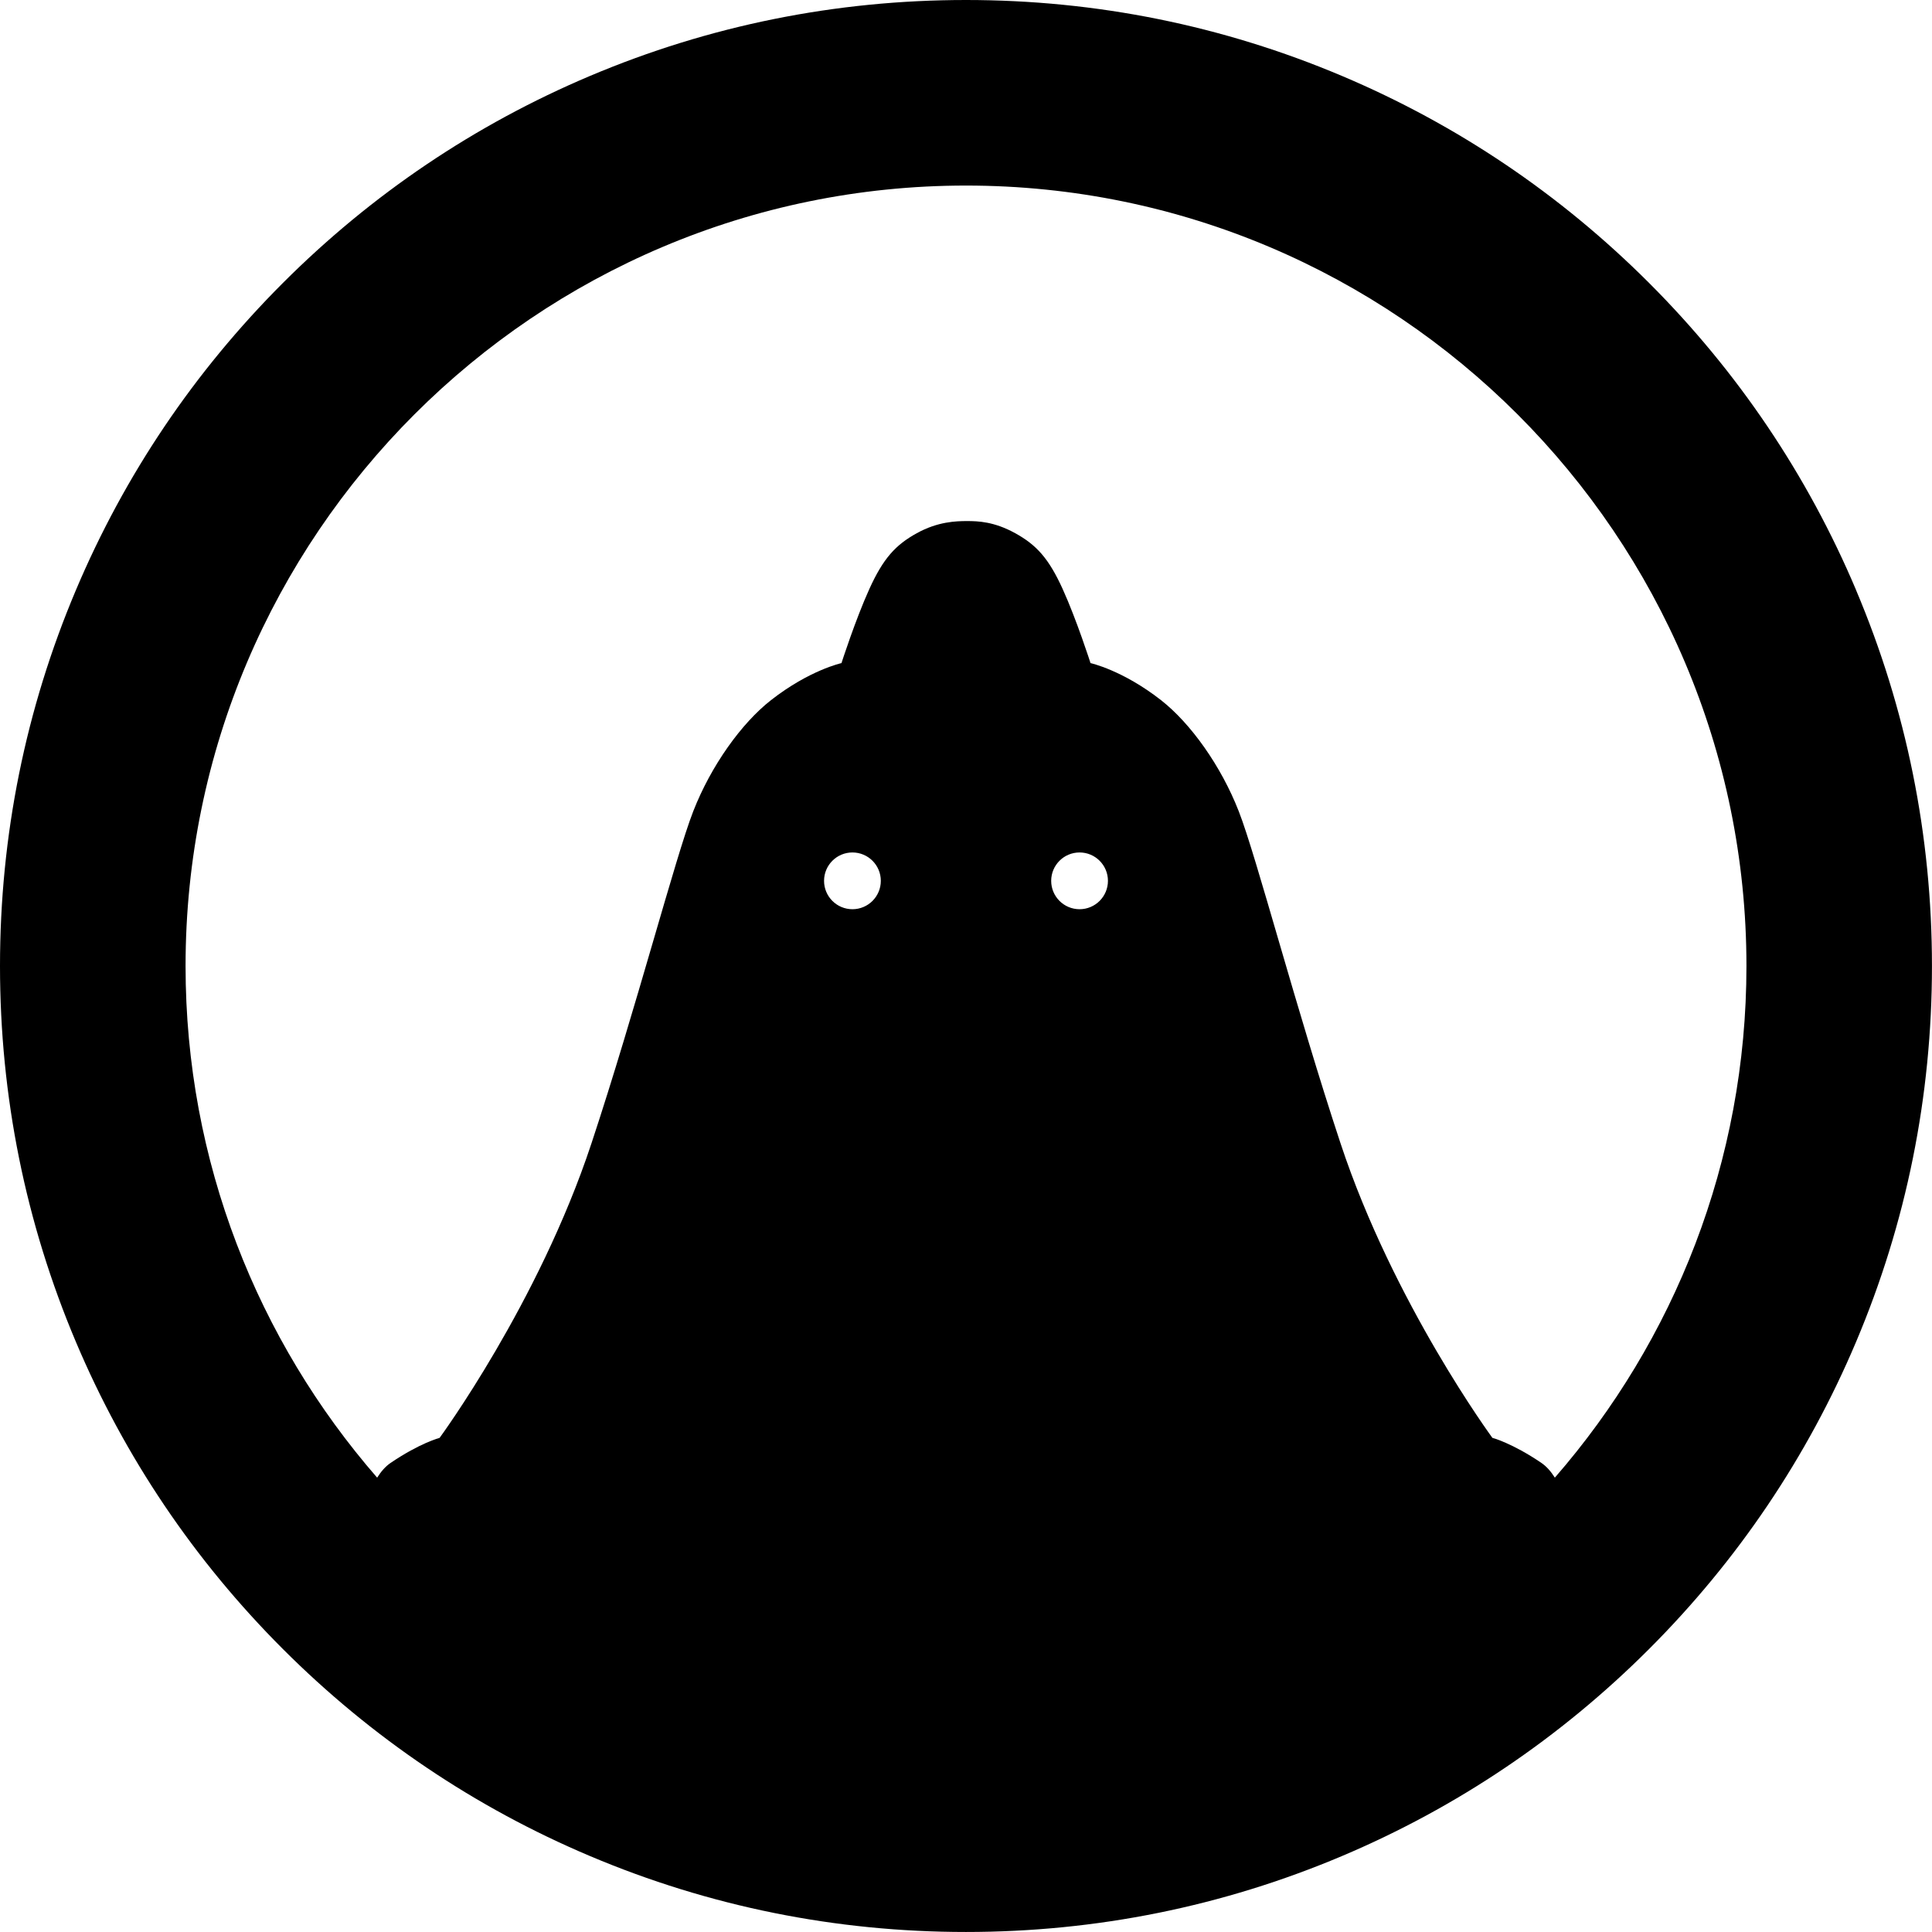
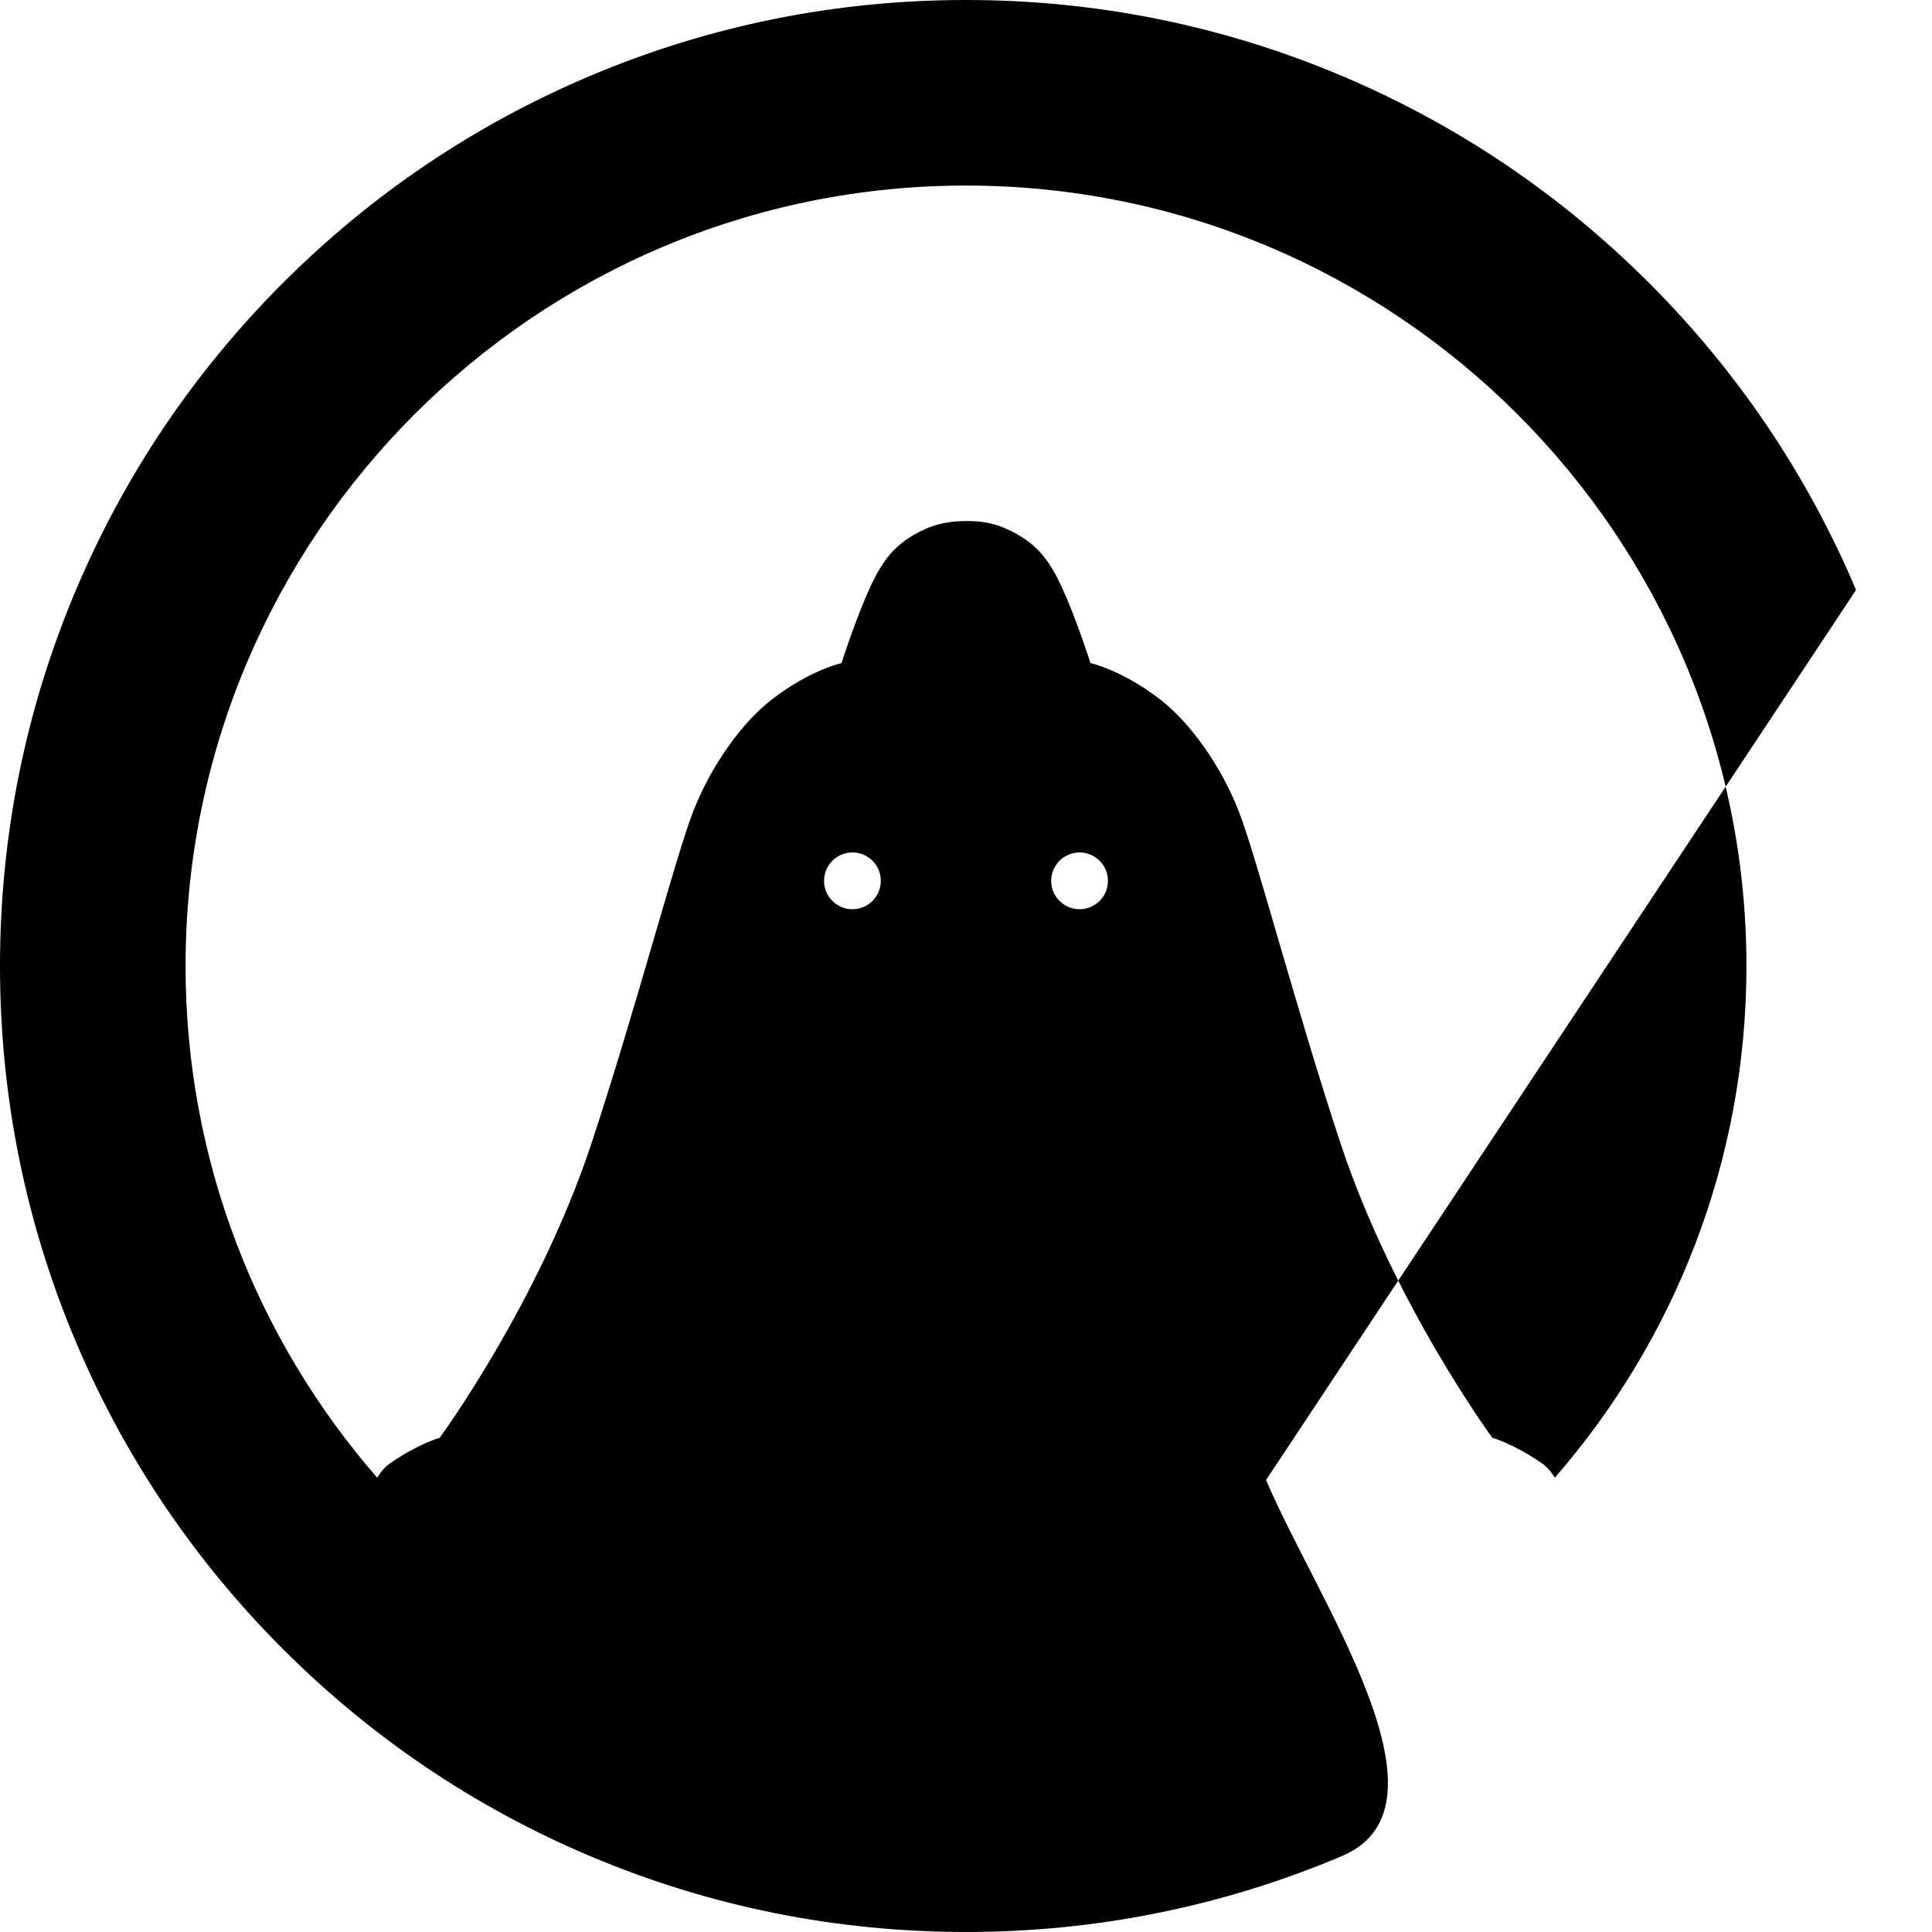
<svg xmlns="http://www.w3.org/2000/svg" id="_ch" data-name="ch" viewBox="0 0 885 885">
  <defs>
    <style>
      .cls-1 {
        fill: #000000;
      }
    </style>
  </defs>
  <g id="_lg" data-name="lg">
-     <path class="cls-1" d="M850.21,270.25c-22.29-52.7-54.19-100.02-94.81-140.64-40.62-40.62-87.94-72.52-140.64-94.81C560.17,11.71,502.22,0,442.5,0s-117.67,11.71-172.25,34.79c-52.7,22.29-100.02,54.19-140.64,94.81-40.62,40.62-72.52,87.94-94.81,140.64C11.71,324.83,0,382.78,0,442.5s11.71,117.67,34.79,172.25c22.29,52.7,54.19,100.02,94.81,140.64,40.62,40.62,87.94,72.53,140.64,94.81,54.58,23.09,112.54,34.79,172.25,34.79s117.67-11.71,172.25-34.79c52.7-22.29,100.02-54.19,140.64-94.81,40.62-40.62,72.53-87.94,94.81-140.64,23.09-54.58,34.79-112.54,34.79-172.25s-11.71-117.67-34.79-172.25Zm-472.73,133.24c0-7.18,5.82-13,13-13s13,5.82,13,13-5.82,13-13,13-13-5.82-13-13Zm104.04,0c0-7.18,5.82-13,13-13s13,5.82,13,13-5.82,13-13,13-13-5.82-13-13Zm230.72,273.39c-1.76-2.79-3.79-5.14-6.14-6.74-13.53-9.19-22.47-11.49-22.47-11.49,0,0-45.29-61.58-69.53-134.81-20.4-61.64-38.47-131.23-46.64-152.17-8.17-20.94-22.11-40.36-35.62-50.94-17.62-13.79-32.3-16.98-32.3-16.98,0,0-6.38-19.91-12.77-33.96s-12-20.17-21.7-25.53-17.08-5.57-22.08-5.57-13.36,.21-23.06,5.57-15.32,11.49-21.7,25.53c-6.38,14.04-12.77,33.96-12.77,33.96,0,0-14.68,3.19-32.3,16.98-13.51,10.57-27.45,30-35.62,50.94-8.17,20.94-26.24,90.53-46.64,152.17-24.24,73.23-69.53,134.81-69.53,134.81,0,0-8.94,2.3-22.47,11.49-2.35,1.6-4.38,3.95-6.14,6.74-54.64-62.8-87.76-144.79-87.76-234.38,0-197.13,160.37-357.5,357.5-357.5s357.5,160.37,357.5,357.5c0,89.59-33.12,171.58-87.77,234.38Z" />
+     <path class="cls-1" d="M850.21,270.25c-22.29-52.7-54.19-100.02-94.81-140.64-40.62-40.62-87.94-72.52-140.64-94.81C560.17,11.71,502.22,0,442.5,0s-117.67,11.71-172.25,34.79c-52.7,22.29-100.02,54.19-140.64,94.81-40.62,40.62-72.52,87.94-94.81,140.64C11.71,324.83,0,382.78,0,442.5s11.71,117.67,34.79,172.25c22.29,52.7,54.19,100.02,94.81,140.64,40.62,40.62,87.94,72.53,140.64,94.81,54.58,23.09,112.54,34.79,172.25,34.79s117.67-11.71,172.25-34.79s-11.71-117.67-34.79-172.25Zm-472.73,133.24c0-7.18,5.82-13,13-13s13,5.82,13,13-5.82,13-13,13-13-5.82-13-13Zm104.04,0c0-7.18,5.82-13,13-13s13,5.82,13,13-5.82,13-13,13-13-5.82-13-13Zm230.72,273.39c-1.76-2.79-3.79-5.14-6.14-6.74-13.53-9.19-22.47-11.49-22.47-11.49,0,0-45.29-61.58-69.53-134.81-20.4-61.64-38.47-131.23-46.64-152.17-8.17-20.94-22.11-40.36-35.62-50.94-17.62-13.79-32.3-16.98-32.3-16.98,0,0-6.38-19.91-12.77-33.96s-12-20.17-21.7-25.53-17.08-5.57-22.08-5.57-13.36,.21-23.06,5.57-15.32,11.49-21.7,25.53c-6.38,14.04-12.77,33.96-12.77,33.96,0,0-14.68,3.19-32.3,16.98-13.51,10.57-27.45,30-35.62,50.94-8.17,20.94-26.24,90.53-46.64,152.17-24.24,73.23-69.53,134.81-69.53,134.81,0,0-8.94,2.3-22.47,11.49-2.35,1.6-4.38,3.95-6.14,6.74-54.64-62.8-87.76-144.79-87.76-234.38,0-197.13,160.37-357.5,357.5-357.5s357.5,160.37,357.5,357.5c0,89.59-33.12,171.58-87.77,234.38Z" />
  </g>
</svg>